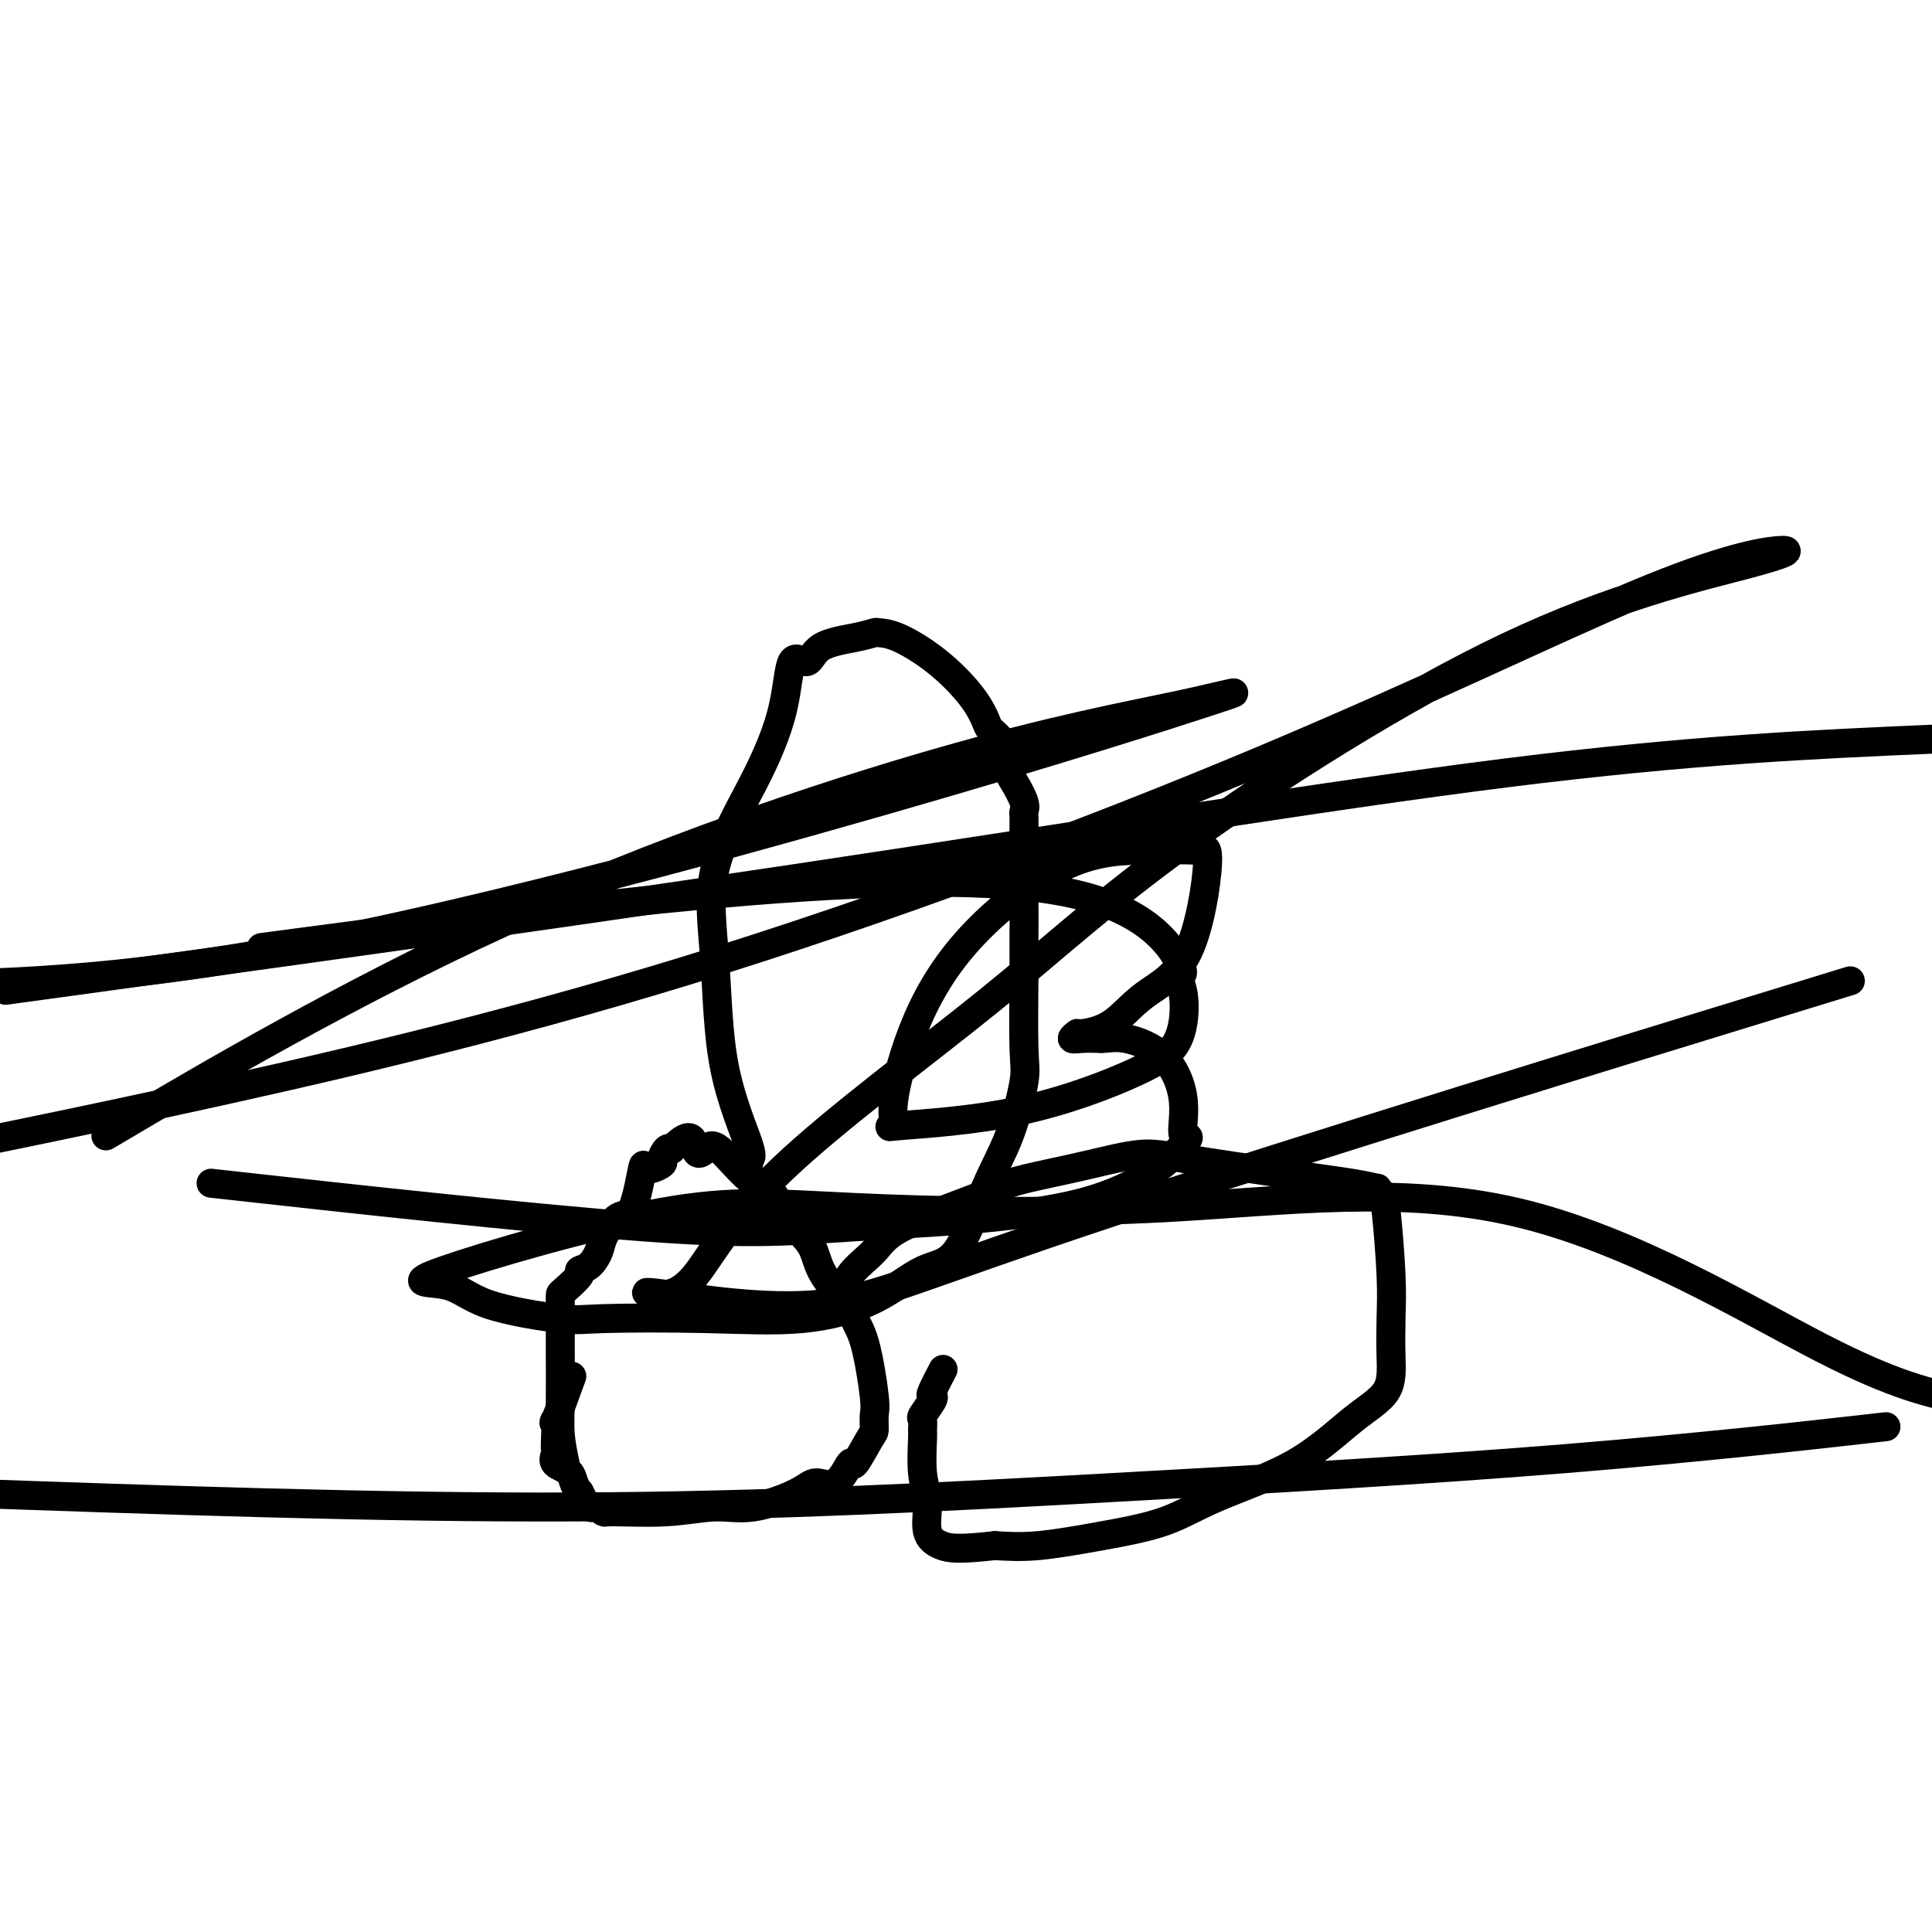
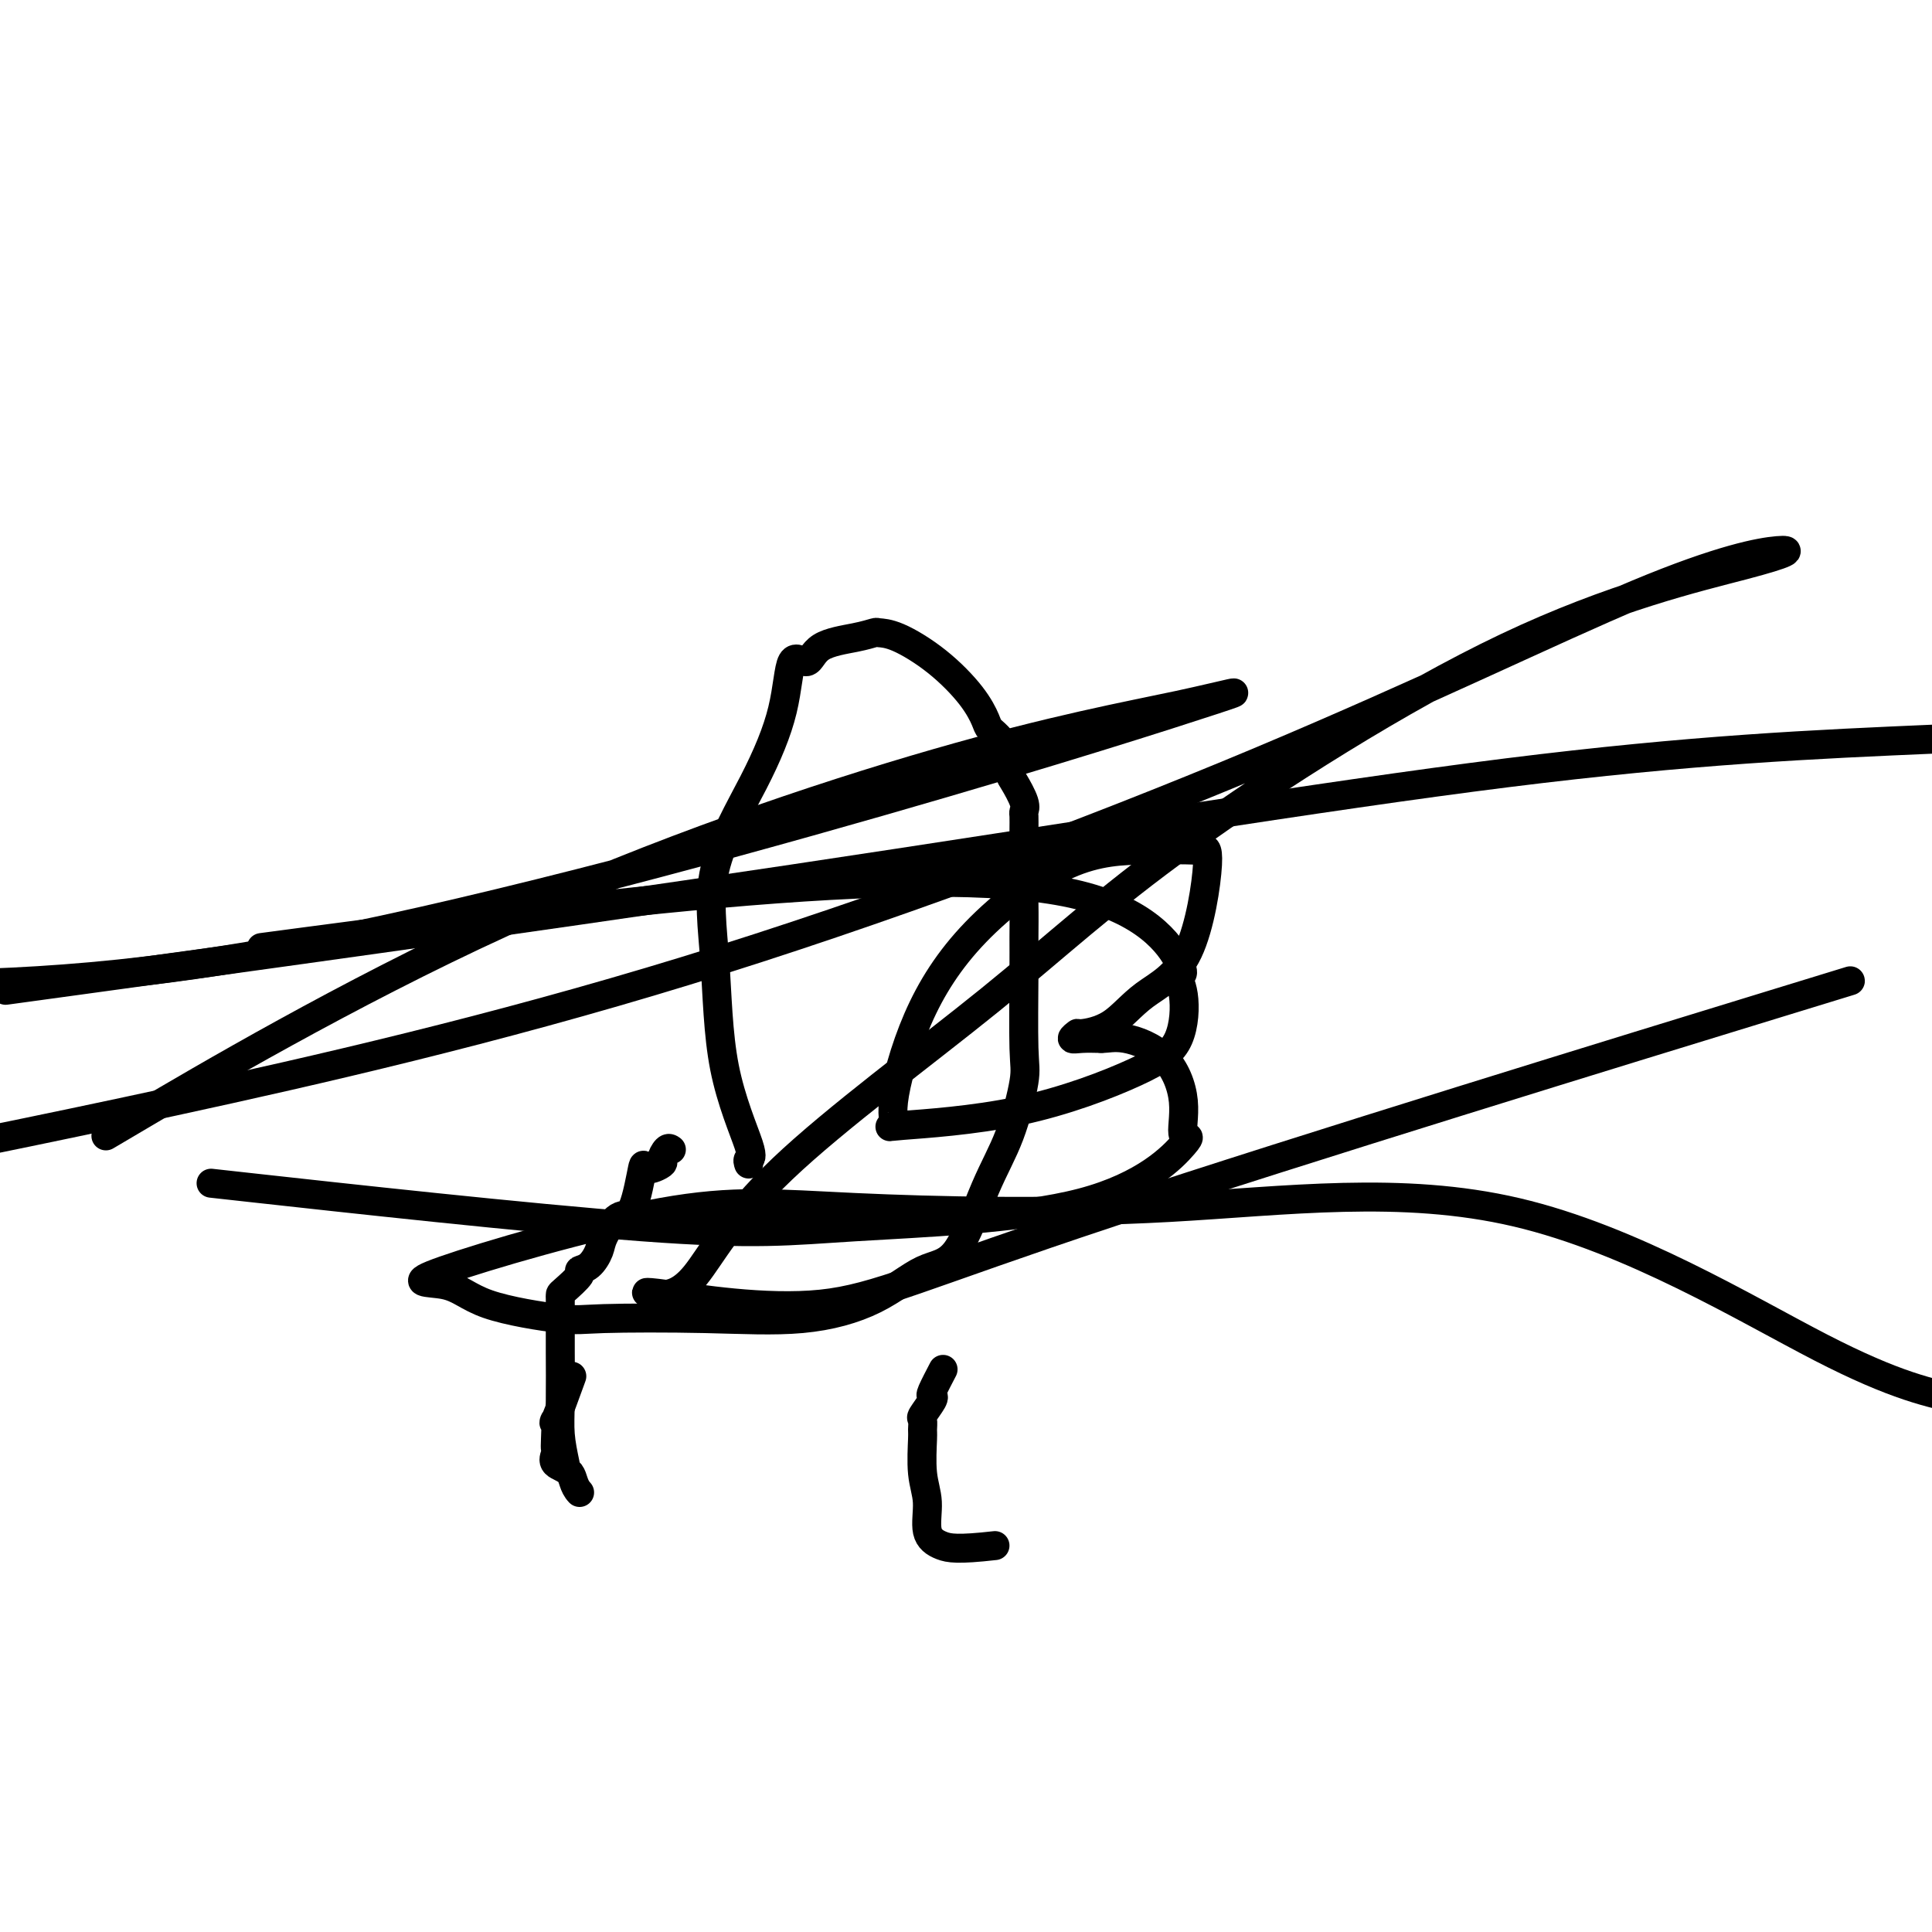
<svg xmlns="http://www.w3.org/2000/svg" viewBox="0 0 400 400" version="1.1">
  <g fill="none" stroke="#000000" stroke-width="6" stroke-linecap="round" stroke-linejoin="round">
    <path d="M117,303c-0.423,-2.017 -0.845,-4.035 -1,-6c-0.155,-1.965 -0.041,-3.879 0,-7c0.041,-3.121 0.011,-7.451 0,-10c-0.011,-2.549 -0.003,-3.316 0,-4c0.003,-0.684 0.001,-1.283 0,-2c-0.001,-0.717 0.000,-1.552 0,-2c-0.000,-0.448 -0.002,-0.509 0,-1c0.002,-0.491 0.009,-1.413 0,-2c-0.009,-0.587 -0.035,-0.838 0,-1c0.035,-0.162 0.132,-0.235 1,-1c0.868,-0.765 2.507,-2.223 3,-3c0.493,-0.777 -0.160,-0.875 0,-1c0.160,-0.125 1.134,-0.278 2,-1c0.866,-0.722 1.623,-2.014 2,-3c0.377,-0.986 0.375,-1.667 1,-3c0.625,-1.333 1.878,-3.317 3,-4c1.122,-0.683 2.114,-0.066 3,-2c0.886,-1.934 1.666,-6.421 2,-8c0.334,-1.579 0.222,-0.252 1,0c0.778,0.252 2.446,-0.572 3,-1c0.554,-0.428 -0.005,-0.461 0,-1c0.005,-0.539 0.573,-1.582 1,-2c0.427,-0.418 0.714,-0.209 1,0" />
-     <path d="M139,238c4.595,-4.821 4.583,-1.375 5,0c0.417,1.375 1.261,0.678 2,0c0.739,-0.678 1.371,-1.337 3,0c1.629,1.337 4.255,4.670 6,6c1.745,1.330 2.609,0.657 4,2c1.391,1.343 3.309,4.701 5,7c1.691,2.299 3.156,3.539 4,5c0.844,1.461 1.069,3.142 2,5c0.931,1.858 2.569,3.891 4,5c1.431,1.109 2.657,1.293 3,2c0.343,0.707 -0.195,1.937 0,3c0.195,1.063 1.123,1.957 2,5c0.877,3.043 1.702,8.233 2,11c0.298,2.767 0.068,3.112 0,4c-0.068,0.888 0.027,2.320 0,3c-0.027,0.680 -0.174,0.608 -1,2c-0.826,1.392 -2.330,4.248 -3,5c-0.670,0.752 -0.505,-0.600 -1,0c-0.495,0.600 -1.651,3.151 -3,4c-1.349,0.849 -2.893,-0.003 -4,0c-1.107,0.003 -1.779,0.862 -4,2c-2.221,1.138 -5.992,2.555 -9,3c-3.008,0.445 -5.253,-0.081 -8,0c-2.747,0.081 -5.996,0.770 -10,1c-4.004,0.230 -8.764,0.001 -11,0c-2.236,-0.001 -1.950,0.227 -2,0c-0.050,-0.227 -0.437,-0.907 -1,-1c-0.563,-0.093 -1.304,0.402 -2,0c-0.696,-0.402 -1.348,-1.701 -2,-3" />
    <path d="M120,309c-1.354,-1.432 -1.239,-3.014 -2,-4c-0.761,-0.986 -2.399,-1.378 -3,-2c-0.601,-0.622 -0.164,-1.476 0,-2c0.164,-0.524 0.055,-0.720 0,-1c-0.055,-0.280 -0.056,-0.644 0,-2c0.056,-1.356 0.170,-3.704 0,-4c-0.170,-0.296 -0.623,1.459 0,0c0.623,-1.459 2.321,-6.131 3,-8c0.679,-1.869 0.340,-0.934 0,0" />
-     <path d="M175,271c-0.005,-0.821 -0.010,-1.641 0,-2c0.010,-0.359 0.036,-0.256 0,-1c-0.036,-0.744 -0.134,-2.335 1,-4c1.134,-1.665 3.500,-3.405 5,-5c1.500,-1.595 2.132,-3.046 6,-5c3.868,-1.954 10.970,-4.412 15,-6c4.030,-1.588 4.988,-2.305 7,-3c2.012,-0.695 5.078,-1.368 8,-2c2.922,-0.632 5.702,-1.224 9,-2c3.298,-0.776 7.116,-1.735 10,-2c2.884,-0.265 4.835,0.163 10,1c5.165,0.837 13.545,2.083 20,3c6.455,0.917 10.986,1.503 14,2c3.014,0.497 4.510,0.903 5,1c0.490,0.097 -0.026,-0.116 0,0c0.026,0.116 0.595,0.559 1,1c0.405,0.441 0.645,0.879 1,4c0.355,3.121 0.823,8.925 1,13c0.177,4.075 0.062,6.423 0,9c-0.062,2.577 -0.071,5.385 0,8c0.071,2.615 0.223,5.039 -1,7c-1.223,1.961 -3.822,3.459 -7,6c-3.178,2.541 -6.934,6.124 -12,9c-5.066,2.876 -11.440,5.044 -16,7c-4.560,1.956 -7.305,3.700 -11,5c-3.695,1.300 -8.341,2.158 -13,3c-4.659,0.842 -9.331,1.669 -13,2c-3.669,0.331 -6.334,0.165 -9,0" />
    <path d="M206,320c-7.720,0.876 -9.518,0.568 -11,0c-1.482,-0.568 -2.646,-1.394 -3,-3c-0.354,-1.606 0.102,-3.993 0,-6c-0.102,-2.007 -0.761,-3.635 -1,-6c-0.239,-2.365 -0.057,-5.467 0,-7c0.057,-1.533 -0.012,-1.497 0,-2c0.012,-0.503 0.106,-1.546 0,-2c-0.106,-0.454 -0.413,-0.318 0,-1c0.413,-0.682 1.547,-2.180 2,-3c0.453,-0.820 0.224,-0.962 0,-1c-0.224,-0.038 -0.445,0.028 0,-1c0.445,-1.028 1.556,-3.151 2,-4c0.444,-0.849 0.222,-0.425 0,0" />
    <path d="M155,241c-0.139,-0.422 -0.278,-0.845 0,-1c0.278,-0.155 0.975,-0.044 0,-3c-0.975,-2.956 -3.620,-8.981 -5,-16c-1.380,-7.019 -1.493,-15.032 -2,-22c-0.507,-6.968 -1.408,-12.890 0,-19c1.408,-6.110 5.125,-12.407 8,-18c2.875,-5.593 4.908,-10.482 6,-15c1.092,-4.518 1.242,-8.664 2,-10c0.758,-1.336 2.124,0.139 3,0c0.876,-0.139 1.263,-1.893 3,-3c1.737,-1.107 4.825,-1.565 7,-2c2.175,-0.435 3.436,-0.845 4,-1c0.564,-0.155 0.431,-0.056 1,0c0.569,0.056 1.839,0.070 4,1c2.161,0.930 5.213,2.777 8,5c2.787,2.223 5.310,4.824 7,7c1.690,2.176 2.547,3.928 3,5c0.453,1.072 0.501,1.464 1,2c0.499,0.536 1.448,1.214 2,2c0.552,0.786 0.708,1.678 1,3c0.292,1.322 0.719,3.074 1,4c0.281,0.926 0.415,1.027 1,2c0.585,0.973 1.621,2.819 2,4c0.379,1.181 0.102,1.698 0,2c-0.102,0.302 -0.027,0.389 0,1c0.027,0.611 0.008,1.746 0,3c-0.008,1.254 -0.004,2.627 0,4" />
    <path d="M212,176c0.773,4.134 0.207,2.970 0,4c-0.207,1.030 -0.053,4.254 0,7c0.053,2.746 0.007,5.014 0,7c-0.007,1.986 0.026,3.688 0,8c-0.026,4.312 -0.112,11.233 0,15c0.112,3.767 0.421,4.381 0,7c-0.421,2.619 -1.571,7.242 -3,11c-1.429,3.758 -3.135,6.650 -5,11c-1.865,4.350 -3.889,10.157 -6,13c-2.111,2.843 -4.309,2.723 -7,4c-2.691,1.277 -5.875,3.952 -10,6c-4.125,2.048 -9.190,3.470 -15,4c-5.810,0.530 -12.364,0.169 -20,0c-7.636,-0.169 -16.354,-0.146 -21,0c-4.646,0.146 -5.221,0.416 -9,0c-3.779,-0.416 -10.761,-1.517 -15,-3c-4.239,-1.483 -5.735,-3.348 -9,-4c-3.265,-0.652 -8.300,-0.091 0,-3c8.300,-2.909 29.935,-9.286 45,-12c15.065,-2.714 23.562,-1.763 40,-1c16.438,0.763 40.819,1.339 65,0c24.181,-1.339 48.164,-4.591 72,1c23.836,5.591 47.525,20.026 63,28c15.475,7.974 22.738,9.487 30,11" />
-     <path d="M385,296c4.737,-0.534 9.474,-1.069 0,0c-9.474,1.069 -33.158,3.740 -61,6c-27.842,2.260 -59.842,4.108 -94,6c-34.158,1.892 -70.474,3.826 -111,4c-40.526,0.174 -85.263,-1.413 -130,-3" />
    <path d="M29,231c-6.130,3.616 -12.260,7.233 0,0c12.260,-7.233 42.911,-25.314 75,-40c32.089,-14.686 65.617,-25.977 90,-33c24.383,-7.023 39.622,-9.777 50,-12c10.378,-2.223 15.895,-3.916 7,-1c-8.895,2.916 -32.203,10.439 -69,21c-36.797,10.561 -87.085,24.160 -125,31c-37.915,6.840 -63.458,6.920 -89,7" />
    <path d="M16,203c-12.863,1.762 -25.726,3.524 0,0c25.726,-3.524 90.042,-12.333 148,-21c57.958,-8.667 109.560,-17.190 148,-22c38.440,-4.810 63.720,-5.905 89,-7" />
    <path d="M367,208c13.947,-4.277 27.894,-8.554 0,0c-27.894,8.554 -97.628,29.937 -137,43c-39.372,13.063 -48.382,17.804 -60,19c-11.618,1.196 -25.844,-1.152 -32,-2c-6.156,-0.848 -4.242,-0.194 -2,0c2.242,0.194 4.811,-0.070 8,-4c3.189,-3.930 6.996,-11.524 18,-22c11.004,-10.476 29.204,-23.832 43,-35c13.796,-11.168 23.186,-20.147 41,-33c17.814,-12.853 44.050,-29.581 66,-40c21.950,-10.419 39.613,-14.530 49,-17c9.387,-2.470 10.497,-3.300 7,-3c-3.497,0.300 -11.603,1.730 -29,9c-17.397,7.270 -44.086,20.382 -79,35c-34.914,14.618 -78.054,30.743 -118,43c-39.946,12.257 -76.699,20.645 -106,27c-29.301,6.355 -51.151,10.678 -73,15" />
    <path d="M63,195c-7.704,1.024 -15.407,2.048 0,0c15.407,-2.048 53.926,-7.168 86,-10c32.074,-2.832 57.705,-3.375 73,0c15.295,3.375 20.254,10.667 22,14c1.746,3.333 0.279,2.706 0,3c-0.279,0.294 0.630,1.508 1,4c0.370,2.492 0.202,6.263 -1,9c-1.202,2.737 -3.439,4.441 -9,7c-5.561,2.559 -14.446,5.975 -24,8c-9.554,2.025 -19.778,2.661 -24,3c-4.222,0.339 -2.444,0.382 -2,0c0.444,-0.382 -0.448,-1.188 0,-5c0.448,-3.812 2.236,-10.629 5,-17c2.764,-6.371 6.504,-12.294 12,-18c5.496,-5.706 12.746,-11.194 19,-14c6.254,-2.806 11.511,-2.930 16,-3c4.489,-0.070 8.212,-0.086 10,0c1.788,0.086 1.643,0.274 2,0c0.357,-0.274 1.216,-1.012 1,3c-0.216,4.012 -1.507,12.773 -4,18c-2.493,5.227 -6.190,6.921 -9,9c-2.810,2.079 -4.735,4.543 -7,6c-2.265,1.457 -4.872,1.907 -6,2c-1.128,0.093 -0.777,-0.171 -1,0c-0.223,0.171 -1.022,0.777 -1,1c0.022,0.223 0.863,0.064 2,0c1.137,-0.064 2.568,-0.032 4,0" />
    <path d="M228,215c1.334,0.027 2.669,-0.406 5,0c2.331,0.406 5.658,1.652 8,4c2.342,2.348 3.697,5.797 4,9c0.303,3.203 -0.447,6.158 0,7c0.447,0.842 2.092,-0.431 0,2c-2.092,2.431 -7.920,8.566 -21,12c-13.080,3.434 -33.413,4.168 -47,5c-13.587,0.832 -20.427,1.762 -44,0c-23.573,-1.762 -63.878,-6.218 -80,-8c-16.122,-1.782 -8.061,-0.891 0,0" />
  </g>
</svg>